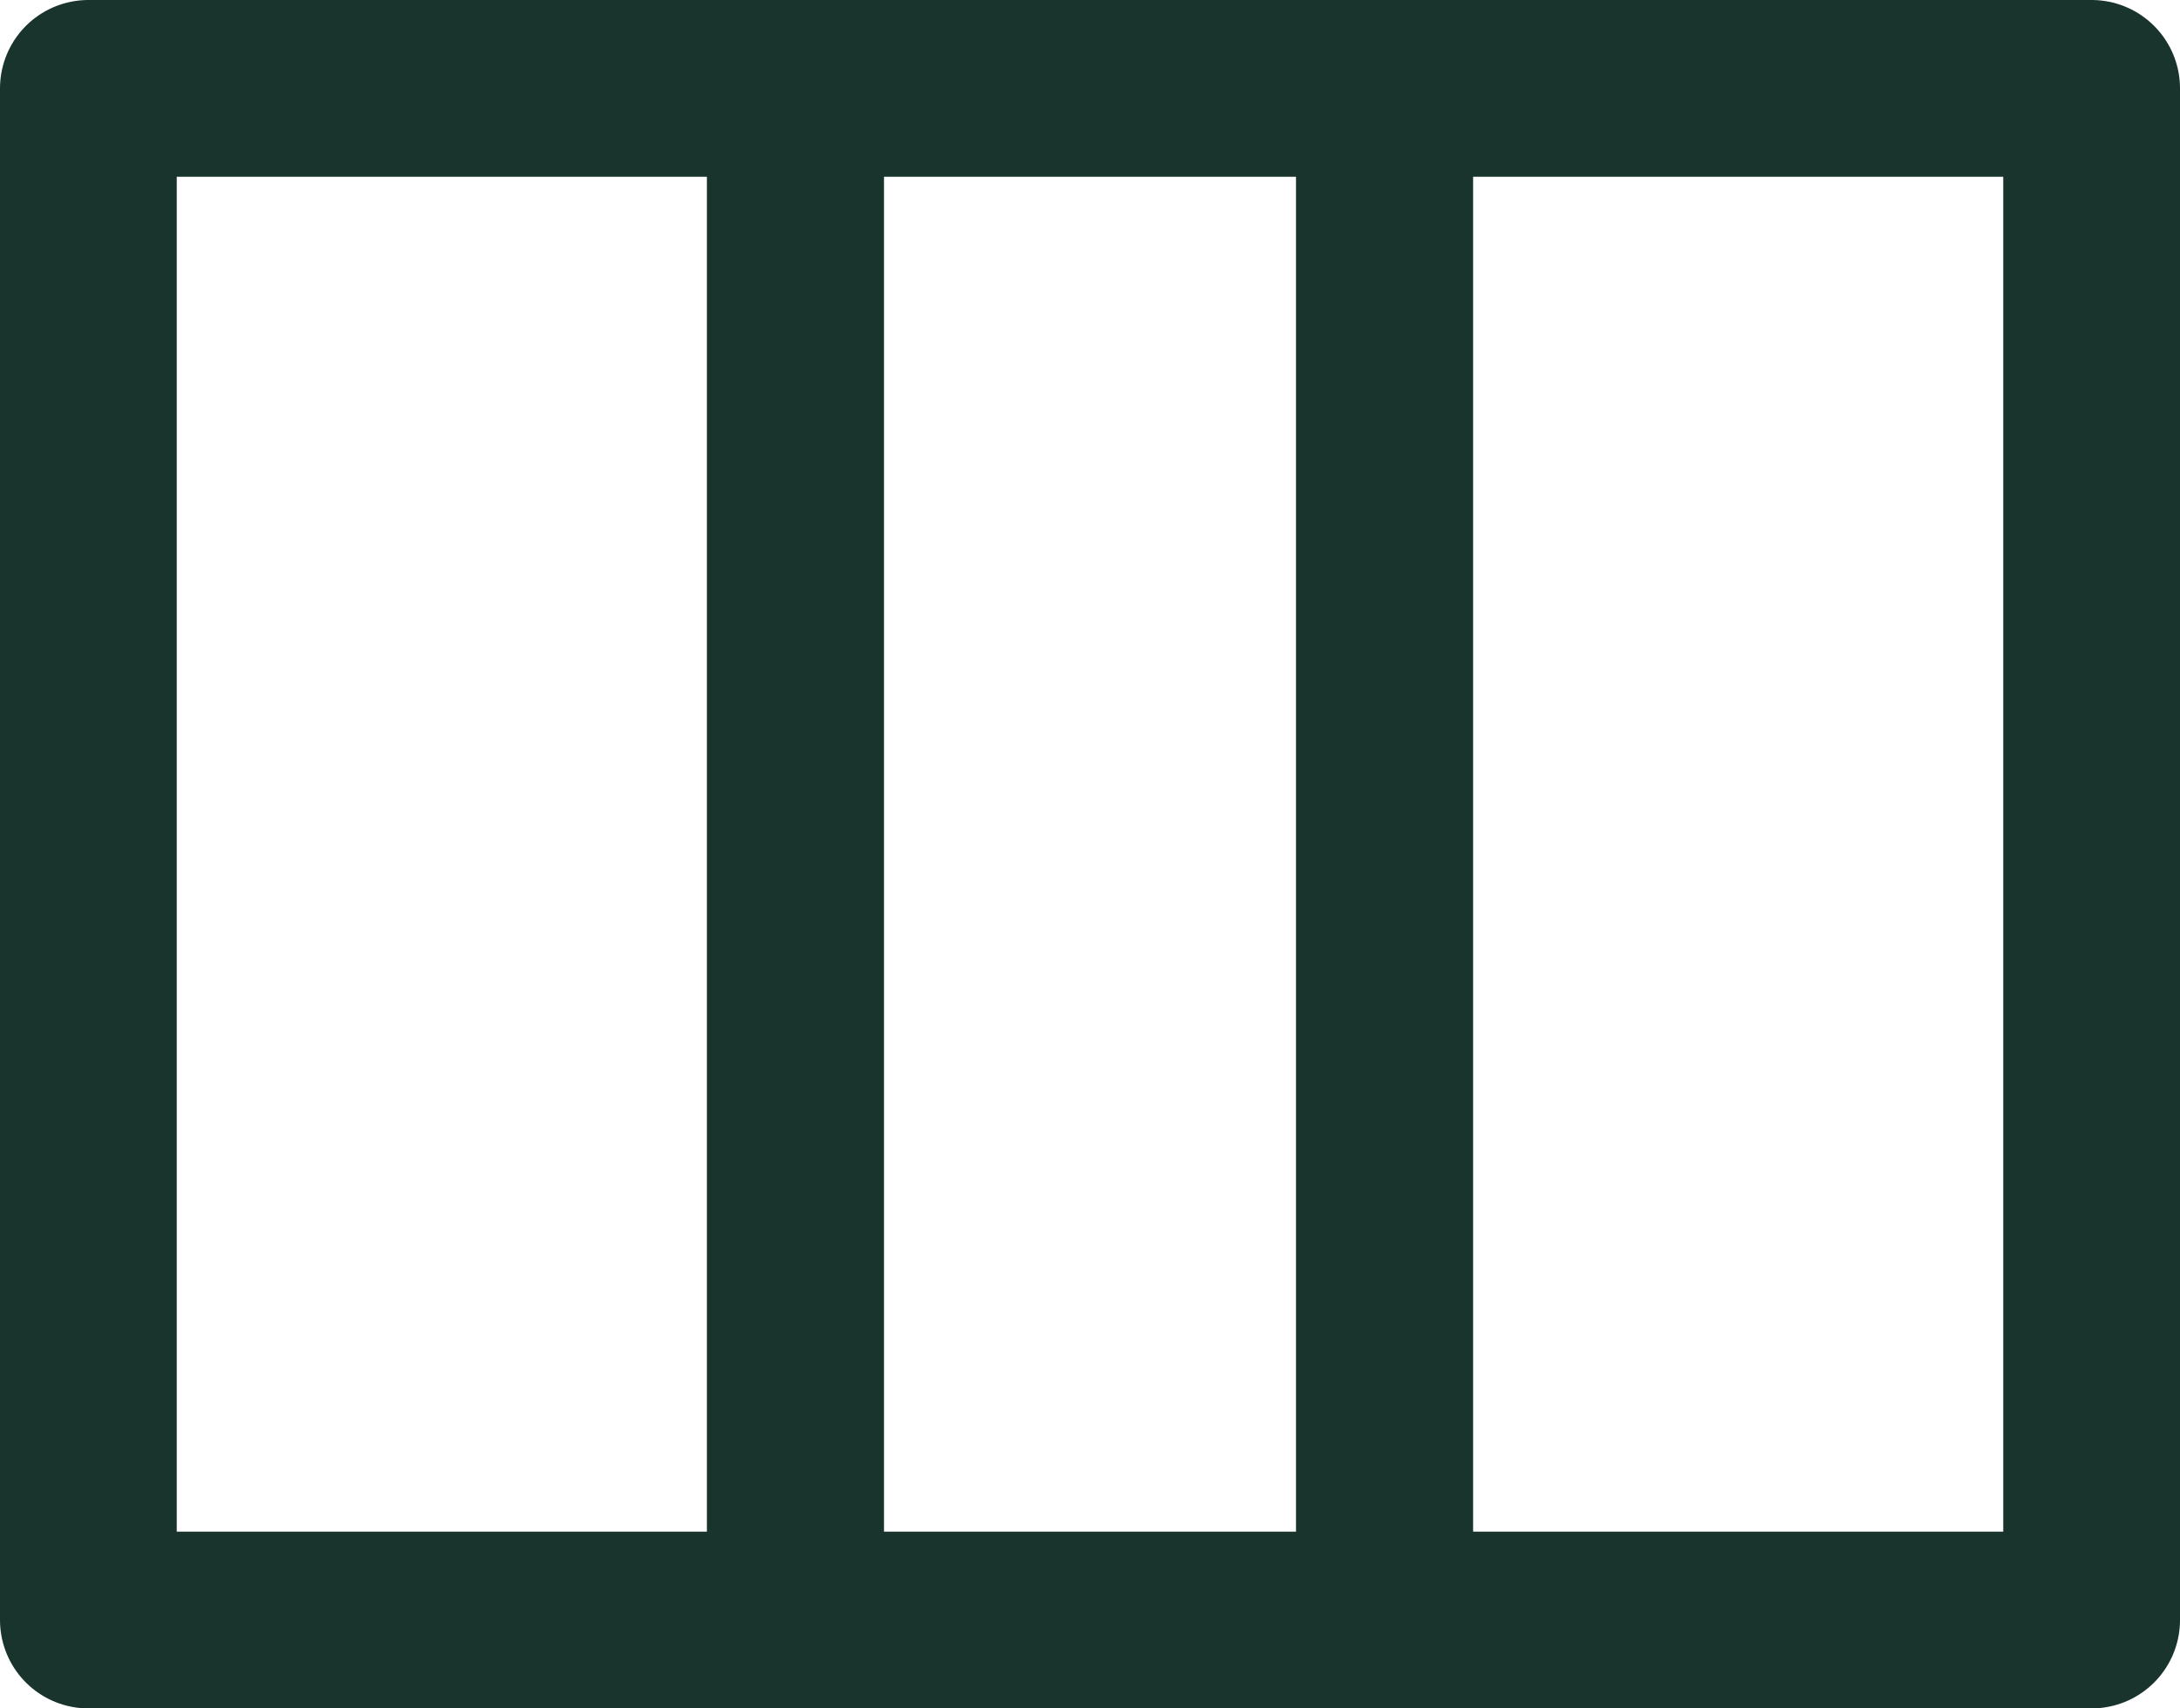
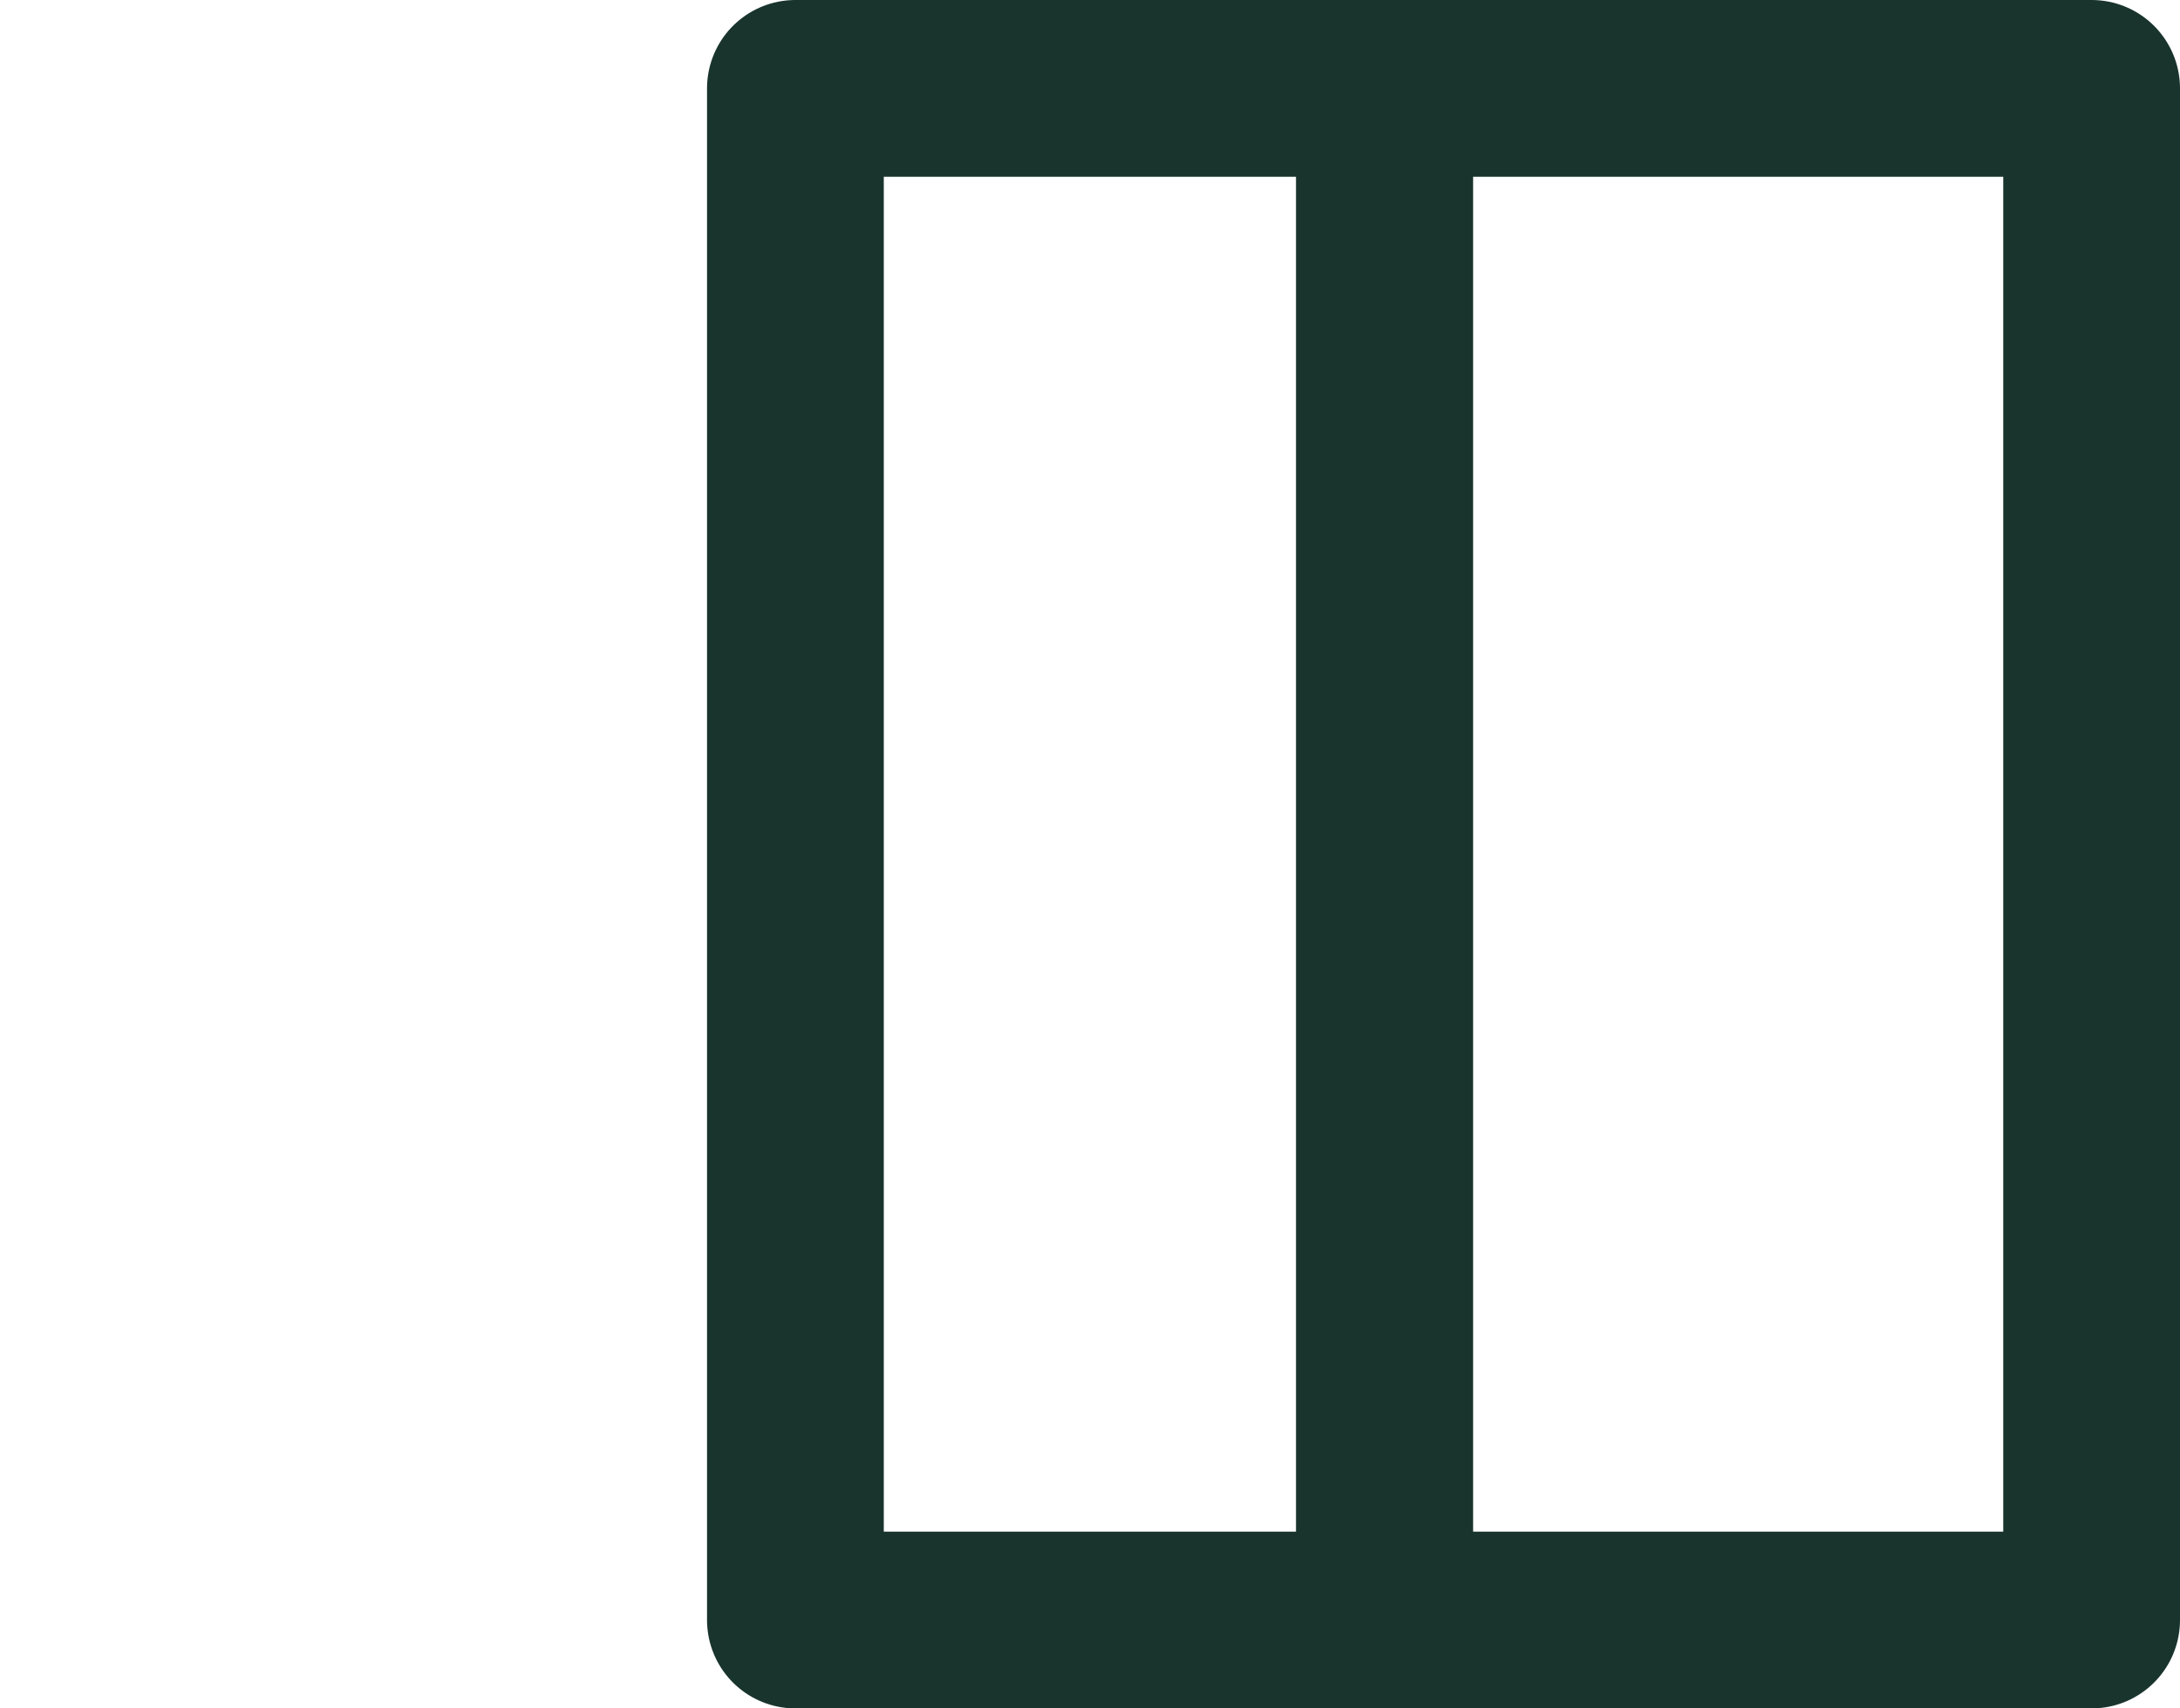
<svg xmlns="http://www.w3.org/2000/svg" width="18.5" height="14.5" viewBox="0 0 18.5 14.5">
  <g id="Group_3604" data-name="Group 3604" transform="translate(-1.25 -1.145)">
-     <rect id="Rectangle_1678" data-name="Rectangle 1678" width="6" height="13" transform="translate(2 1.895)" fill="none" stroke="#19342d" stroke-linecap="round" stroke-linejoin="round" stroke-width="1.5" />
    <rect id="Rectangle_1679" data-name="Rectangle 1679" width="6" height="13" transform="translate(13 1.895)" fill="none" stroke="#19342d" stroke-linecap="round" stroke-linejoin="round" stroke-width="1.5" />
    <rect id="Rectangle_1680" data-name="Rectangle 1680" width="5" height="13" transform="translate(8 1.895)" fill="none" stroke="#19342d" stroke-linecap="round" stroke-linejoin="round" stroke-width="1.5" />
  </g>
</svg>